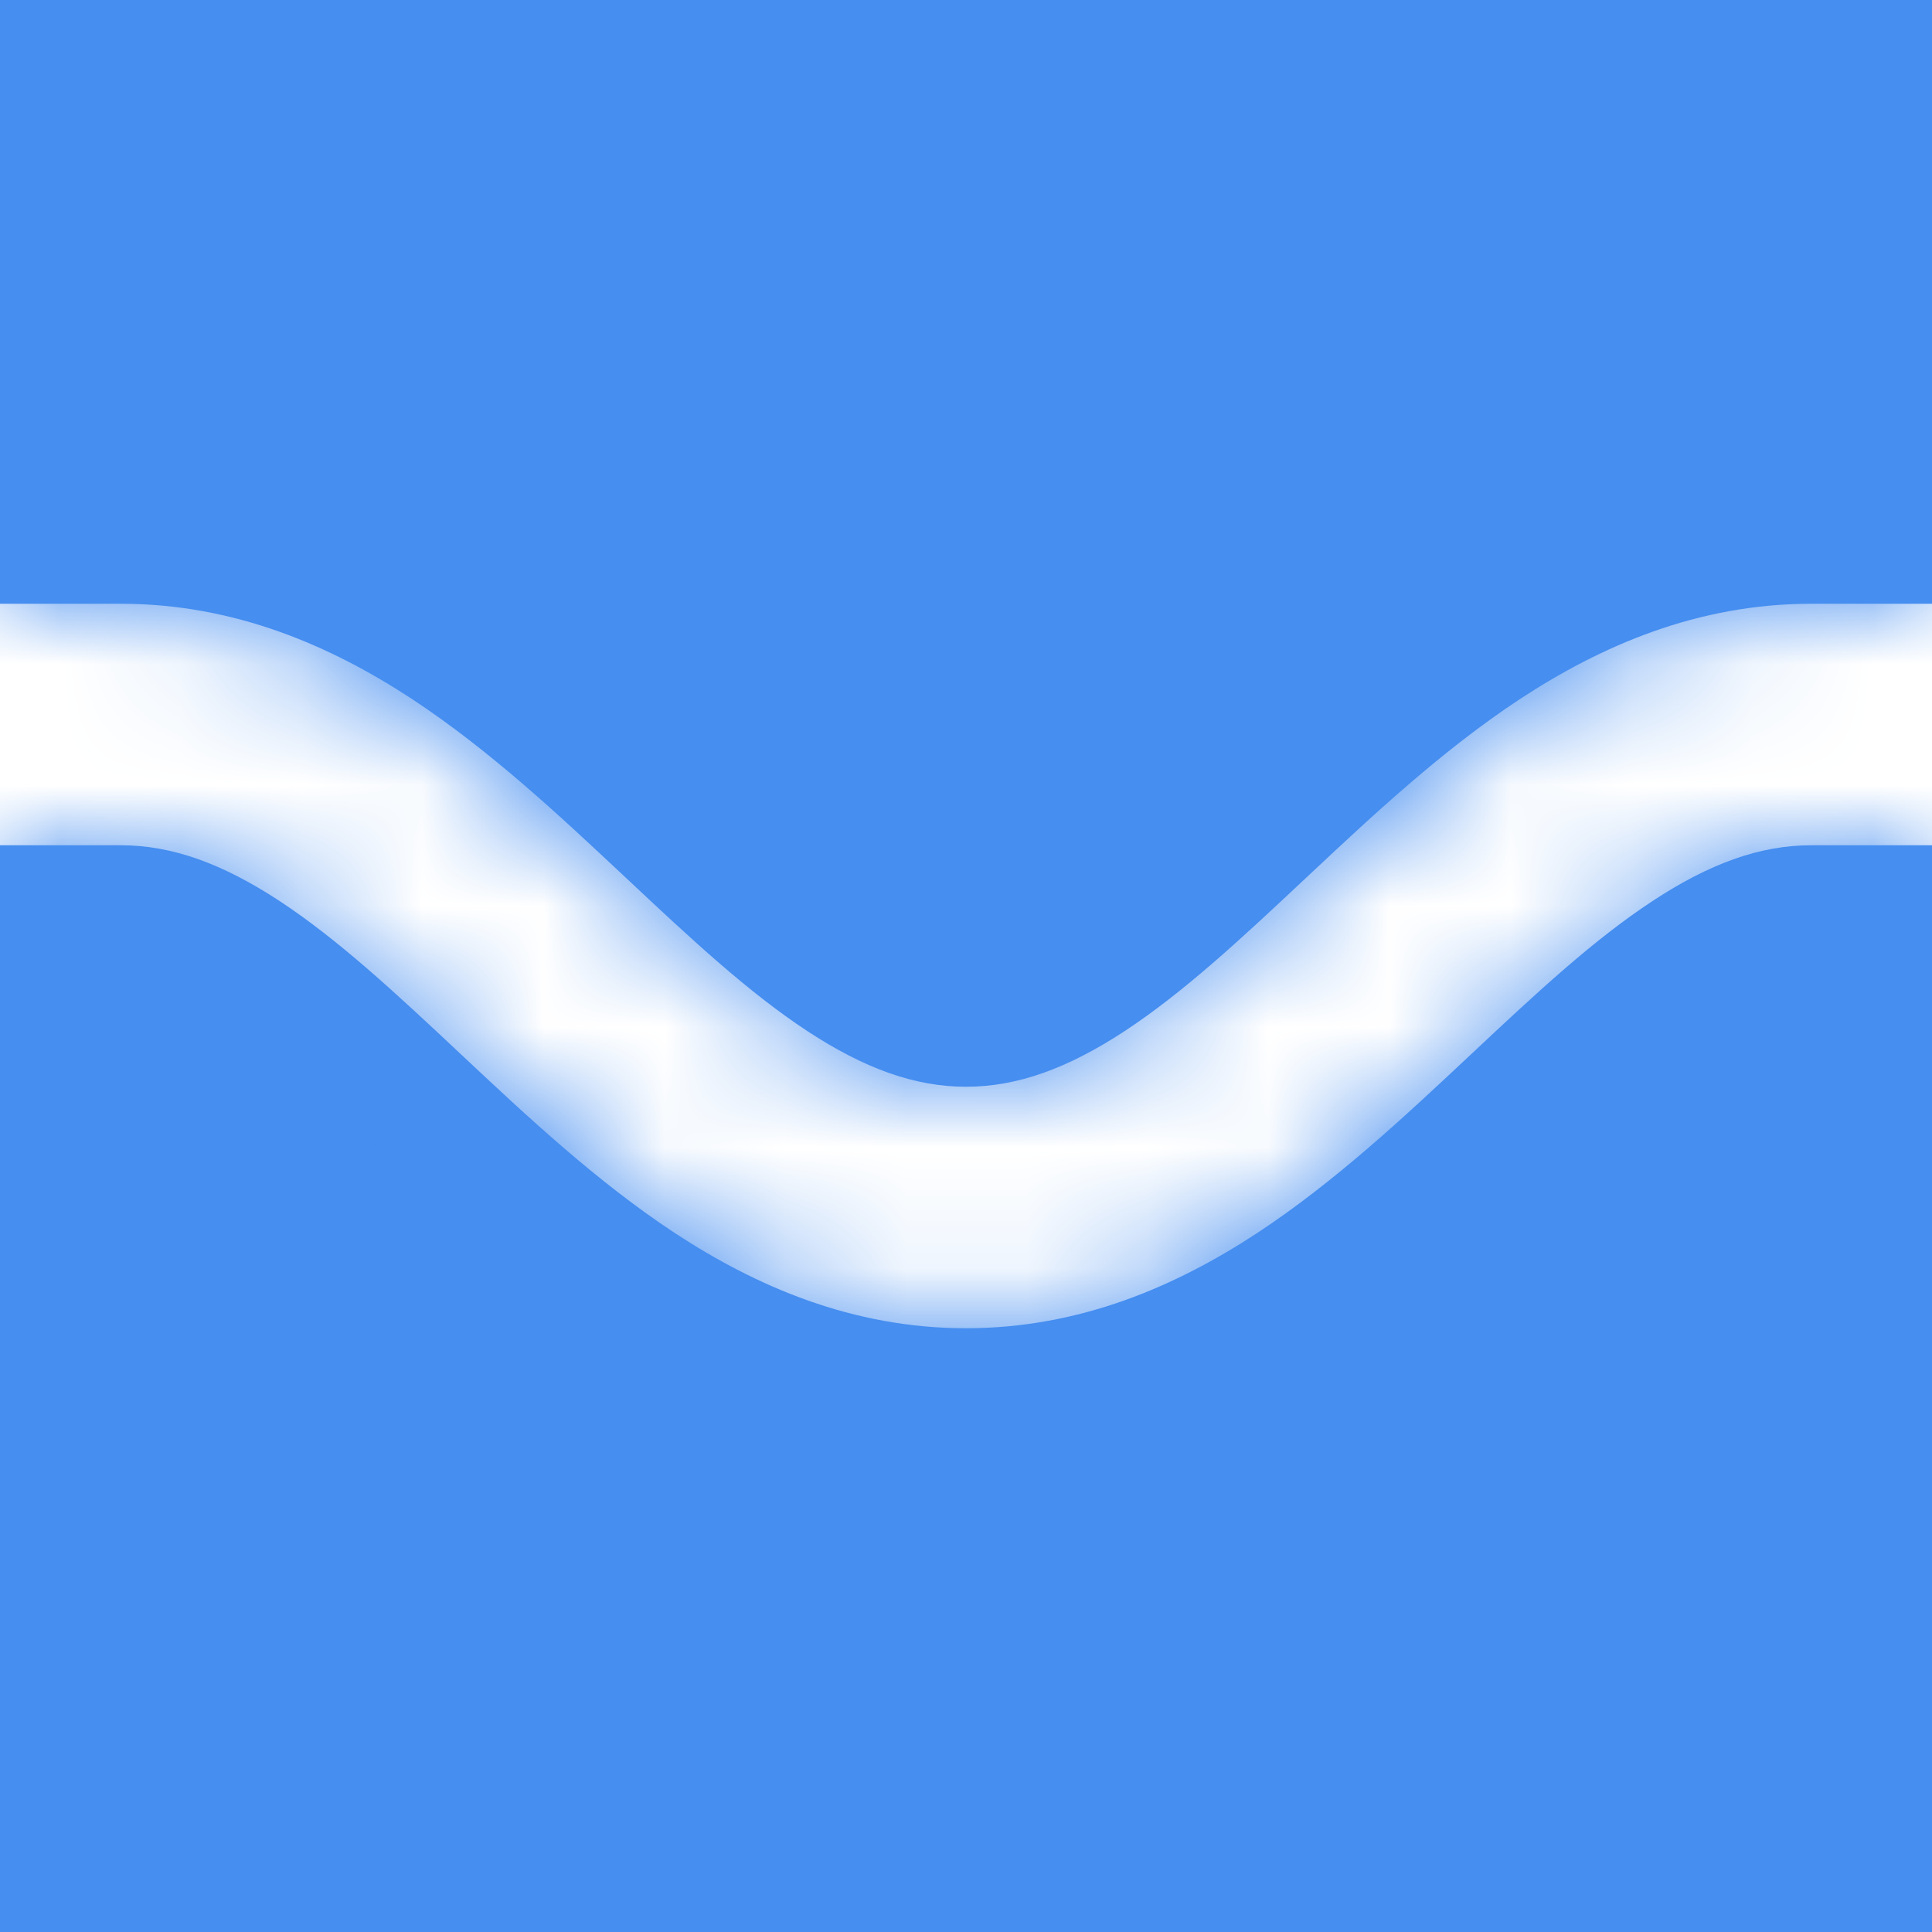
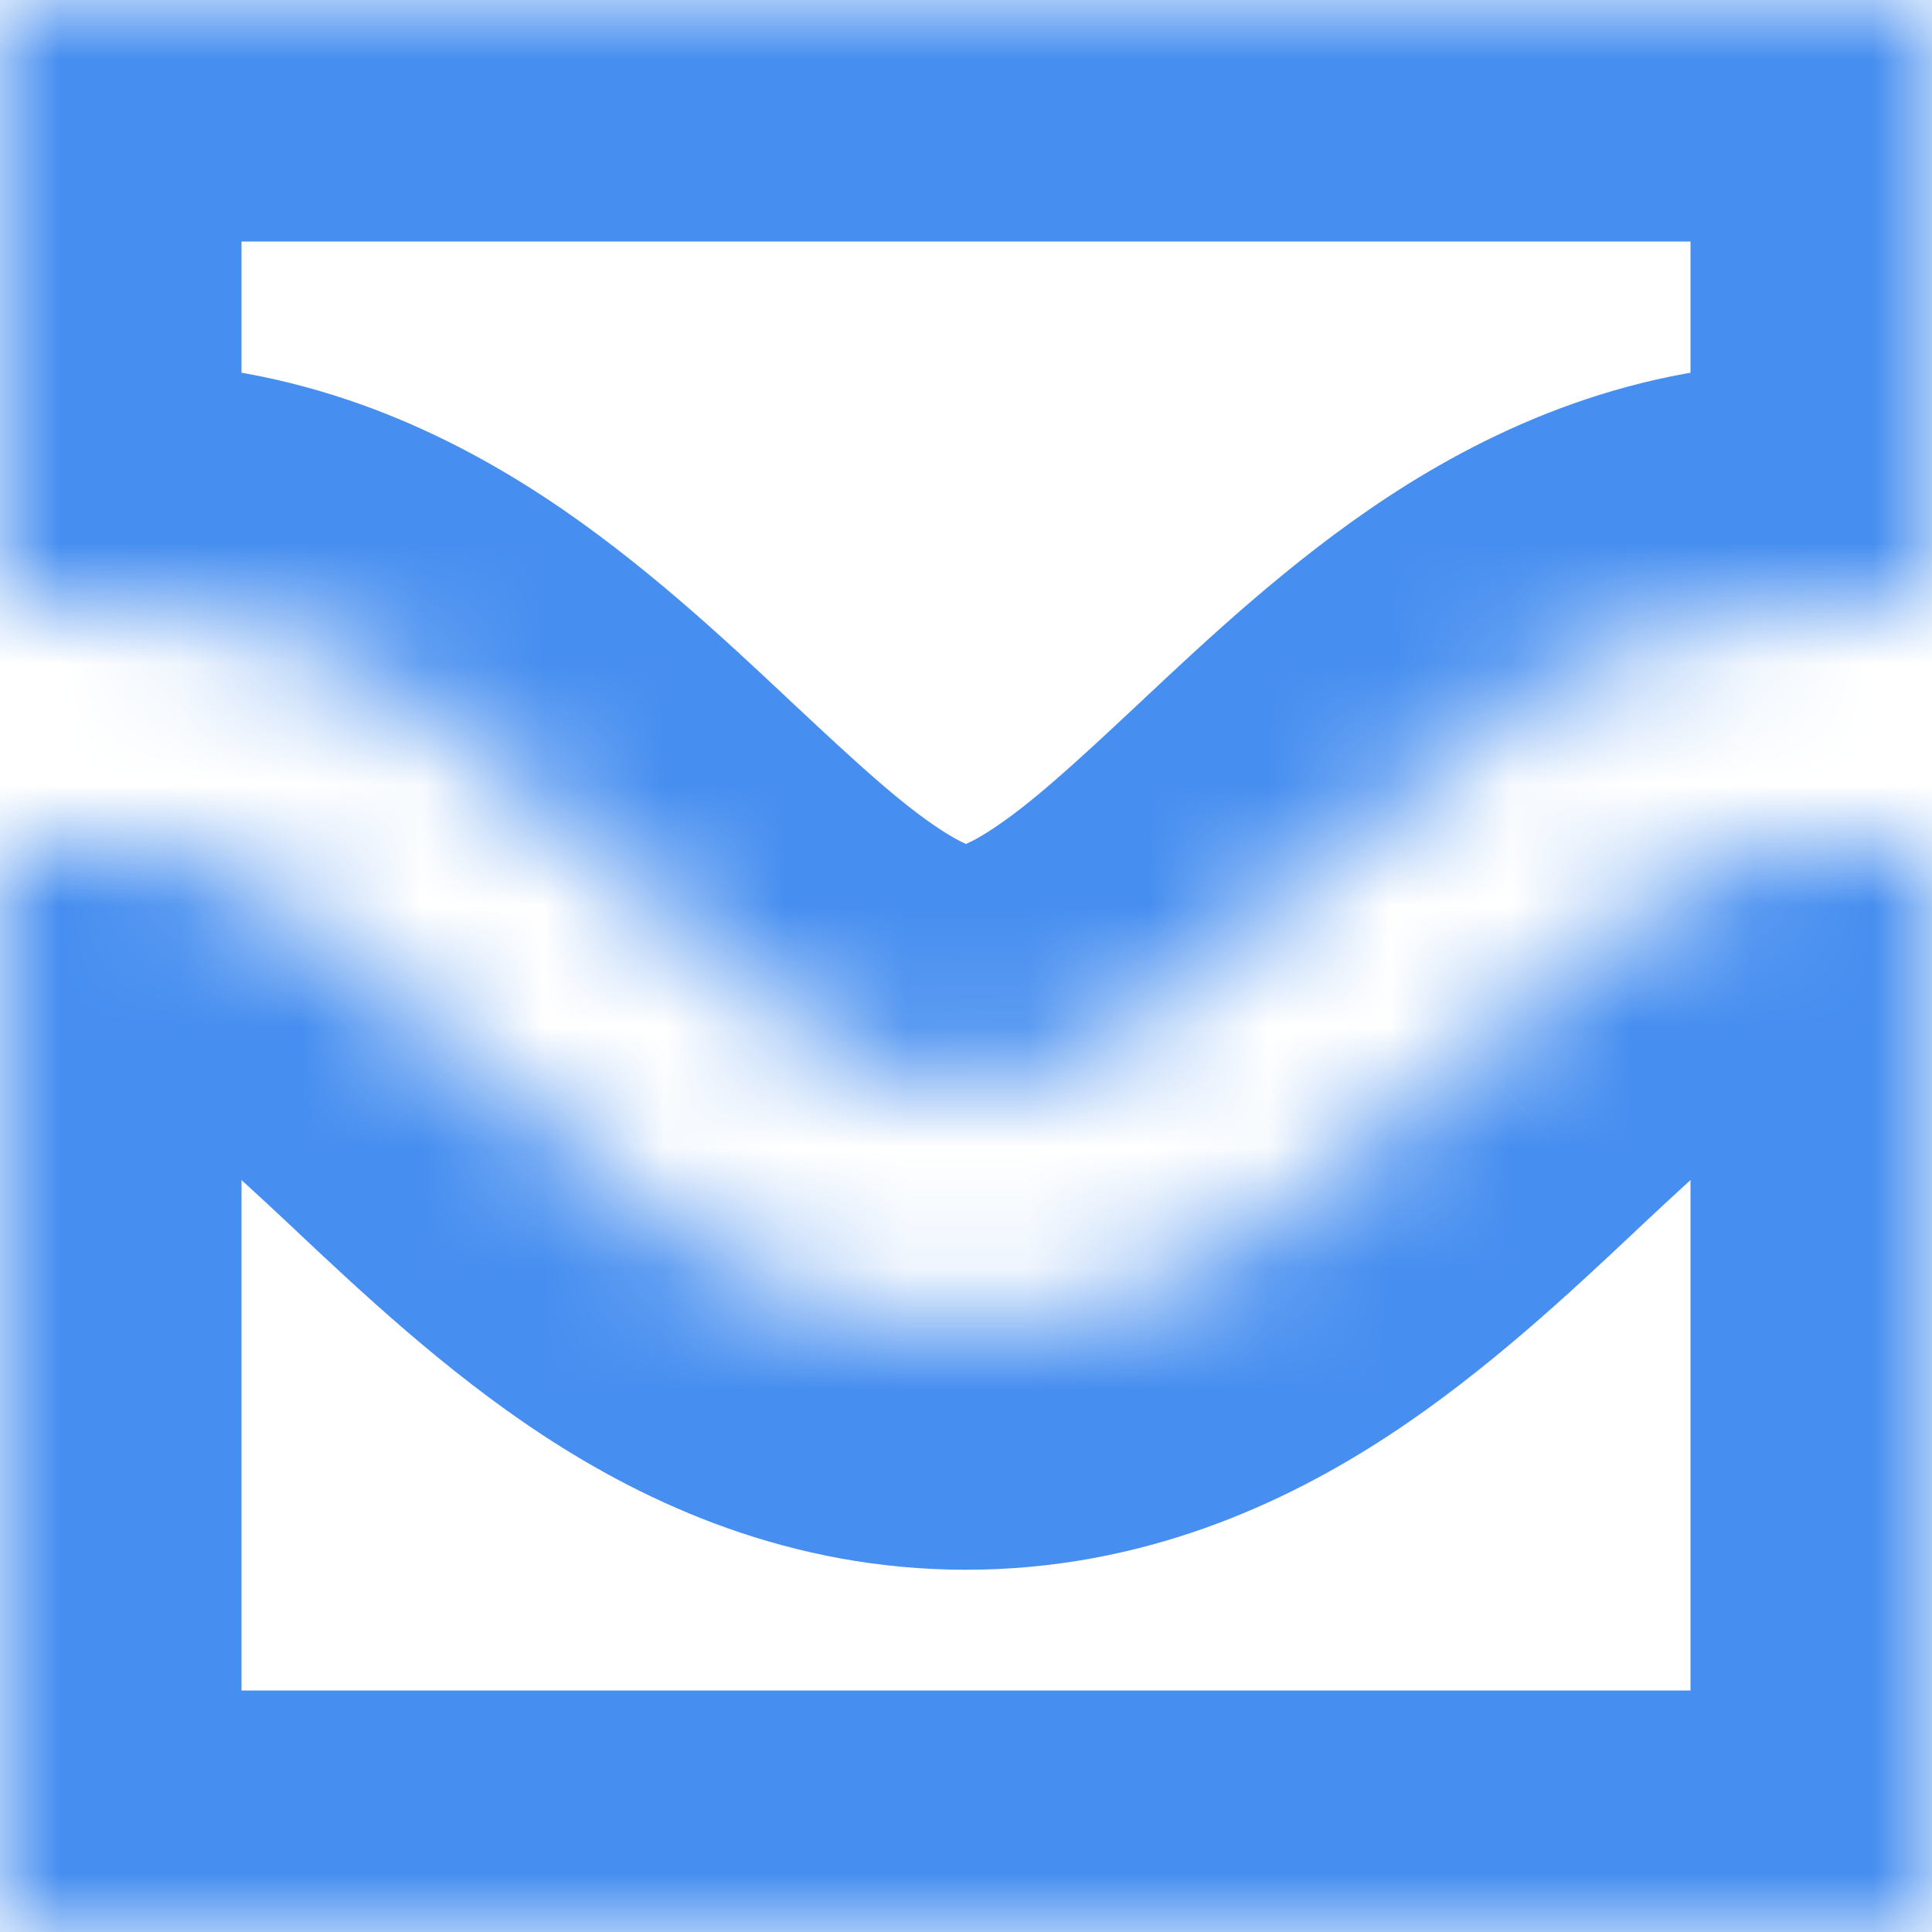
<svg xmlns="http://www.w3.org/2000/svg" width="16" height="16" viewBox="0 0 16 16" fill="none">
  <mask id="path-1-inside-1_713_647" fill="white">
    <path fill-rule="evenodd" clip-rule="evenodd" d="M16 0L0 0L0 5H1C1.942 5 2.74 5.348 3.412 5.789C4.055 6.212 4.642 6.762 5.154 7.242L5.184 7.27C5.731 7.784 6.201 8.22 6.686 8.539C7.157 8.848 7.575 9 8 9C8.425 9 8.843 8.848 9.314 8.539C9.799 8.22 10.269 7.784 10.816 7.27L10.846 7.242C11.358 6.762 11.945 6.212 12.588 5.789C13.26 5.348 14.058 5 15 5H16V0ZM16 7H15C14.575 7 14.157 7.152 13.687 7.461C13.201 7.78 12.731 8.216 12.184 8.73L12.154 8.758C11.642 9.238 11.055 9.788 10.412 10.211C9.74 10.652 8.942 11 8 11C7.058 11 6.26 10.652 5.588 10.211C4.945 9.788 4.358 9.238 3.846 8.758L3.816 8.73C3.269 8.216 2.799 7.78 2.314 7.461C1.843 7.152 1.425 7 1 7H0L0 16H16V7Z" />
  </mask>
-   <path fill-rule="evenodd" clip-rule="evenodd" d="M16 0L0 0L0 5H1C1.942 5 2.74 5.348 3.412 5.789C4.055 6.212 4.642 6.762 5.154 7.242L5.184 7.27C5.731 7.784 6.201 8.22 6.686 8.539C7.157 8.848 7.575 9 8 9C8.425 9 8.843 8.848 9.314 8.539C9.799 8.22 10.269 7.784 10.816 7.27L10.846 7.242C11.358 6.762 11.945 6.212 12.588 5.789C13.26 5.348 14.058 5 15 5H16V0ZM16 7H15C14.575 7 14.157 7.152 13.687 7.461C13.201 7.78 12.731 8.216 12.184 8.73L12.154 8.758C11.642 9.238 11.055 9.788 10.412 10.211C9.74 10.652 8.942 11 8 11C7.058 11 6.26 10.652 5.588 10.211C4.945 9.788 4.358 9.238 3.846 8.758L3.816 8.73C3.269 8.216 2.799 7.78 2.314 7.461C1.843 7.152 1.425 7 1 7H0L0 16H16V7Z" fill="#468EF0" />
  <path d="M0 0L0 -2H-2V0L0 0ZM16 0L18 0V-2H16V0ZM0 5H-2V7H0L0 5ZM3.412 5.789L2.314 7.461L2.314 7.461L3.412 5.789ZM5.154 7.242L3.786 8.701L3.786 8.701L5.154 7.242ZM5.184 7.27L3.816 8.729L3.816 8.73L5.184 7.27ZM6.686 8.539L7.785 6.868L7.785 6.868L6.686 8.539ZM9.314 8.539L10.412 10.211L10.412 10.211L9.314 8.539ZM10.816 7.27L12.184 8.73L12.184 8.729L10.816 7.27ZM10.846 7.242L12.214 8.701L12.214 8.701L10.846 7.242ZM12.588 5.789L13.687 7.461L12.588 5.789ZM16 5V7H18V5H16ZM16 7H18V5H16V7ZM13.687 7.461L12.588 5.789L12.588 5.789L13.687 7.461ZM12.184 8.73L10.816 7.27L10.816 7.271L12.184 8.73ZM12.154 8.758L10.786 7.299L10.786 7.299L12.154 8.758ZM10.412 10.211L11.51 11.882L11.51 11.882L10.412 10.211ZM5.588 10.211L4.49 11.882H4.49L5.588 10.211ZM3.846 8.758L5.214 7.299L5.214 7.299L3.846 8.758ZM3.816 8.73L5.184 7.271L5.184 7.27L3.816 8.73ZM2.314 7.461L1.215 9.132L1.215 9.132L2.314 7.461ZM0 7L0 5H-2V7H0ZM0 16H-2V18H0L0 16ZM16 16V18H18V16H16ZM0 2H16V-2H0L0 2ZM2 5V0L-2 0V5H2ZM0 7H1V3H0L0 7ZM1 7C1.424 7 1.843 7.151 2.314 7.461L4.51 4.118C3.638 3.545 2.459 3 1 3V7ZM2.314 7.461C2.789 7.773 3.252 8.201 3.786 8.701L6.522 5.783C6.031 5.323 5.321 4.651 4.51 4.118L2.314 7.461ZM3.786 8.701L3.816 8.729L6.552 5.812L6.522 5.783L3.786 8.701ZM3.816 8.73C4.334 9.215 4.932 9.779 5.588 10.211L7.785 6.868C7.47 6.661 7.128 6.352 6.552 5.811L3.816 8.73ZM5.588 10.211C6.261 10.652 7.059 11 8 11V7C8.034 7 8.049 7.008 8.027 7C7.998 6.99 7.921 6.957 7.785 6.868L5.588 10.211ZM8 11C8.941 11 9.739 10.652 10.412 10.211L8.215 6.868C8.079 6.957 8.002 6.99 7.973 7C7.951 7.008 7.966 7 8 7V11ZM10.412 10.211C11.068 9.779 11.666 9.215 12.184 8.73L9.448 5.811C8.872 6.352 8.53 6.661 8.215 6.868L10.412 10.211ZM12.184 8.729L12.214 8.701L9.478 5.783L9.448 5.812L12.184 8.729ZM12.214 8.701C12.748 8.201 13.211 7.773 13.687 7.461L11.49 4.118C10.679 4.651 9.969 5.323 9.478 5.783L12.214 8.701ZM13.687 7.461C14.157 7.151 14.576 7 15 7V3C13.54 3 12.362 3.545 11.49 4.118L13.687 7.461ZM15 7H16V3H15V7ZM14 0V5H18V0L14 0ZM16 5H15V9H16V5ZM15 5C14.059 5 13.261 5.348 12.588 5.789L14.785 9.132C14.921 9.043 14.998 9.01 15.027 9C15.049 8.992 15.034 9 15 9V5ZM12.588 5.789C11.932 6.221 11.334 6.785 10.816 7.27L13.552 10.188C14.128 9.648 14.47 9.339 14.785 9.132L12.588 5.789ZM10.816 7.271L10.786 7.299L13.522 10.217L13.552 10.188L10.816 7.271ZM10.786 7.299C10.252 7.799 9.789 8.227 9.314 8.539L11.51 11.882C12.321 11.349 13.031 10.677 13.522 10.217L10.786 7.299ZM9.314 8.539C8.843 8.849 8.424 9 8 9V13C9.459 13 10.638 12.455 11.51 11.882L9.314 8.539ZM8 9C7.576 9 7.157 8.849 6.686 8.539L4.49 11.882C5.362 12.455 6.541 13 8 13V9ZM6.686 8.539C6.211 8.227 5.748 7.799 5.214 7.299L2.478 10.217C2.969 10.677 3.679 11.349 4.49 11.882L6.686 8.539ZM5.214 7.299L5.184 7.271L2.448 10.188L2.478 10.217L5.214 7.299ZM5.184 7.27C4.666 6.785 4.068 6.221 3.412 5.789L1.215 9.132C1.53 9.339 1.872 9.648 2.448 10.188L5.184 7.27ZM3.412 5.789C2.739 5.348 1.941 5 1 5V9C0.966 9 0.951 8.992 0.973 9C1.002 9.01 1.079 9.043 1.215 9.132L3.412 5.789ZM1 5H0L0 9H1V5ZM2 16V7H-2V16H2ZM16 14H0L0 18H16V14ZM14 7V16H18V7H14Z" fill="#468EF0" mask="url(#path-1-inside-1_713_647)" />
</svg>